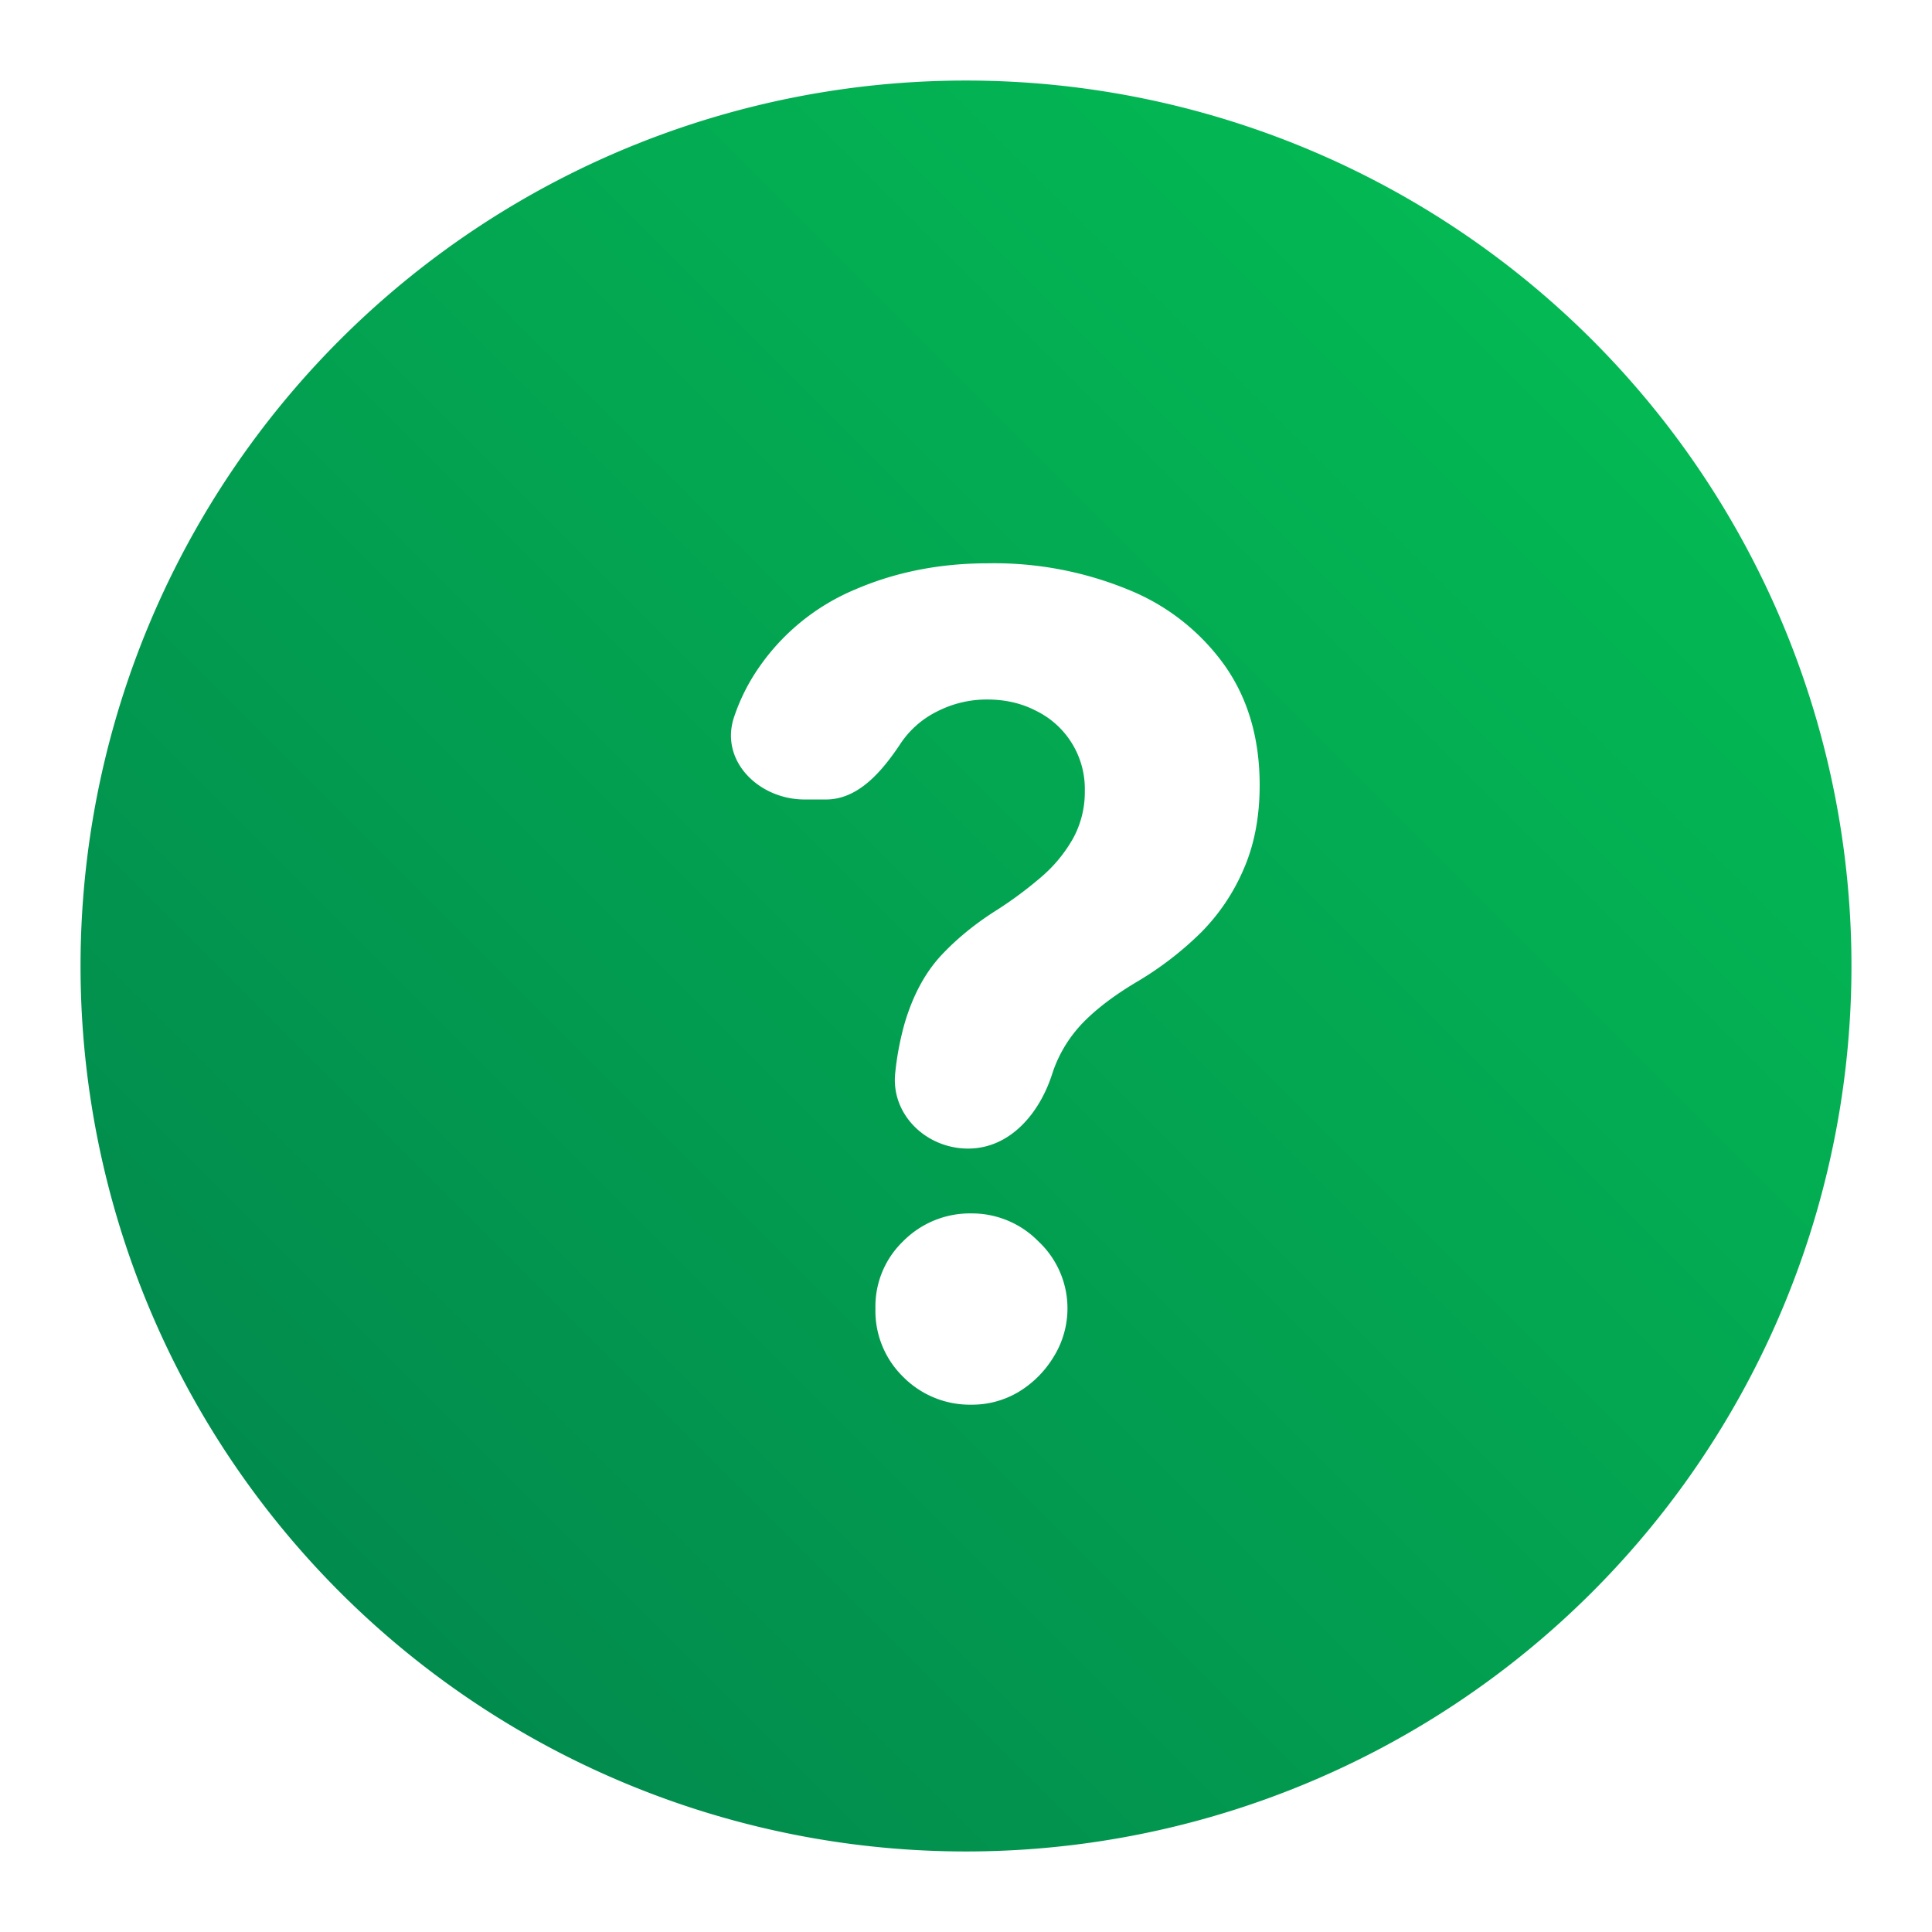
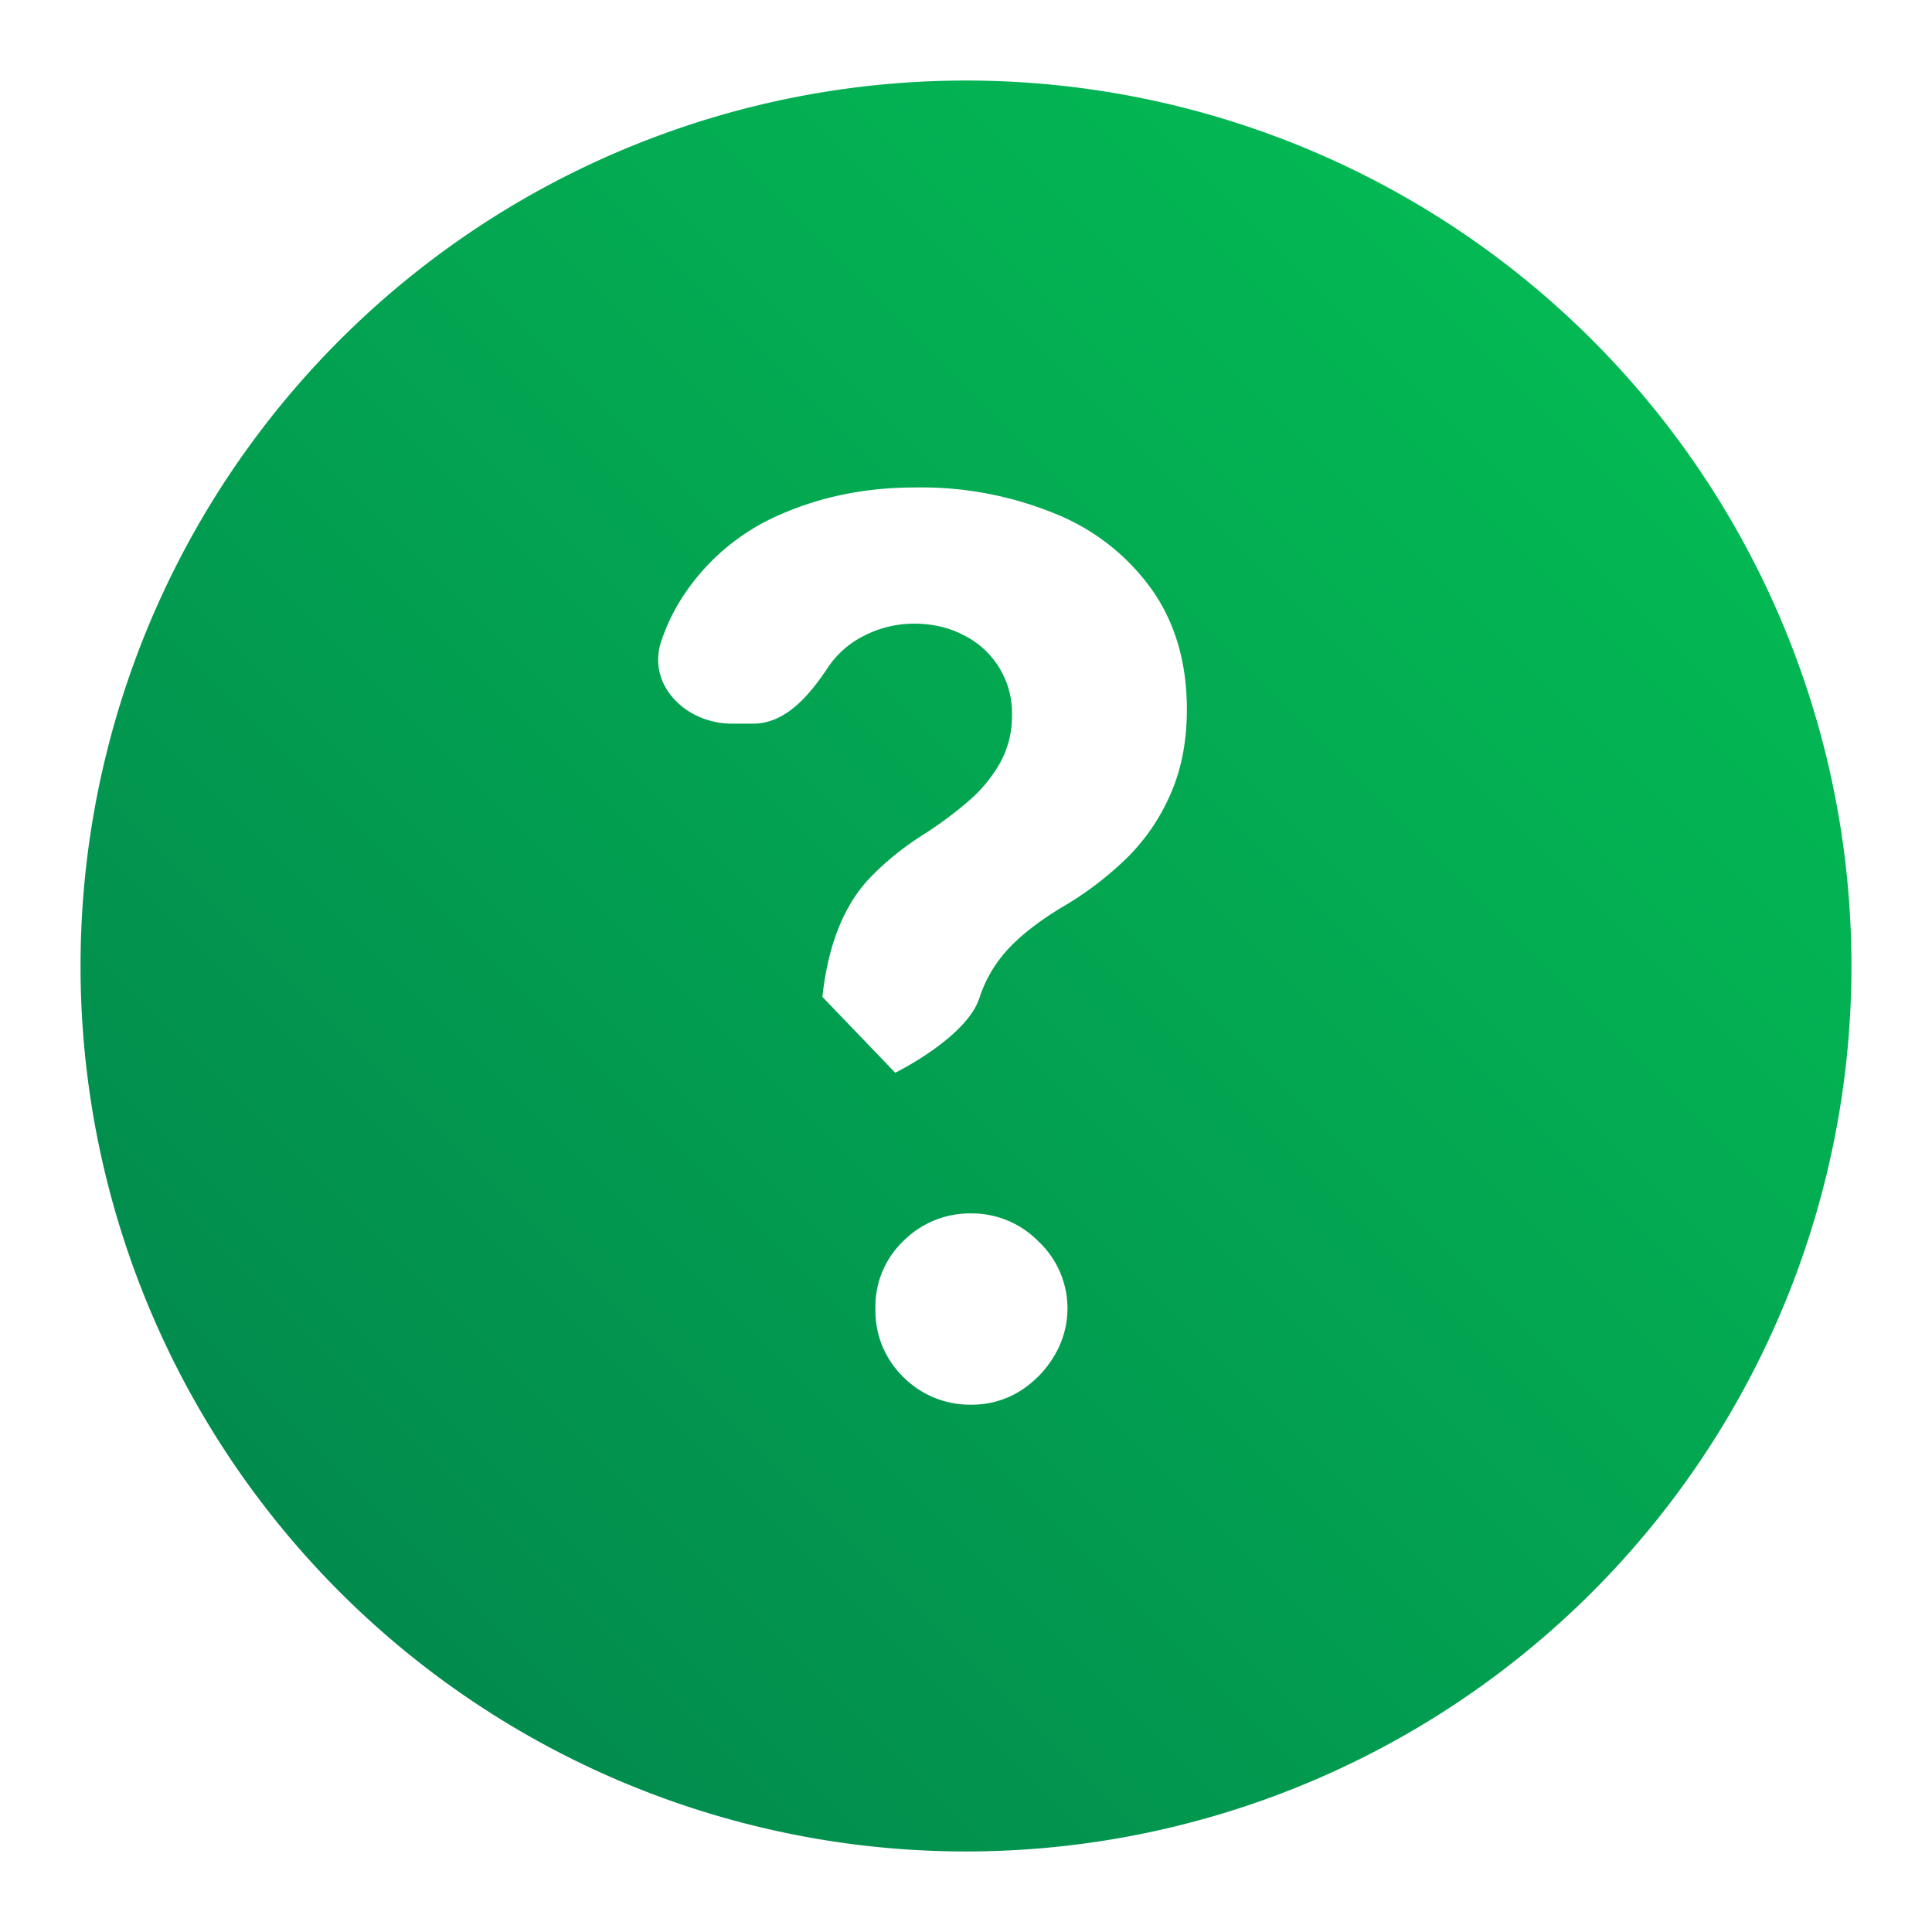
<svg xmlns="http://www.w3.org/2000/svg" viewBox="0 0 16 16" fill="none">
-   <path fill-rule="evenodd" clip-rule="evenodd" d="M8 15.333A7.333 7.333 0 1 0 8 .667a7.333 7.333 0 0 0 0 14.666Zm-.586-6.449c-.038.345.256.628.603.628s.593-.291.698-.622l.013-.038c.055-.148.138-.278.249-.391.112-.113.256-.221.43-.325a2.75 2.75 0 0 0 .54-.414c.153-.155.271-.332.355-.53.087-.202.13-.431.13-.69 0-.387-.097-.717-.289-.99a1.81 1.81 0 0 0-.795-.627 2.922 2.922 0 0 0-1.167-.22c-.4 0-.765.073-1.097.216a1.822 1.822 0 0 0-.799.647 1.617 1.617 0 0 0-.205.408c-.123.362.202.685.584.685h.176c.268 0 .463-.232.612-.454a.778.778 0 0 1 .315-.278.9.9 0 0 1 .408-.096c.148 0 .282.03.404.093a.72.72 0 0 1 .405.665.801.801 0 0 1-.097.392 1.19 1.19 0 0 1-.258.315 3.263 3.263 0 0 1-.368.275c-.184.115-.34.243-.471.384-.13.142-.23.327-.298.557a2.422 2.422 0 0 0-.078.41Zm.064 2.517a.778.778 0 0 0 .567.232.753.753 0 0 0 .391-.106.857.857 0 0 0 .289-.289.76.76 0 0 0-.126-.958.77.77 0 0 0-.554-.231.778.778 0 0 0-.567.232.748.748 0 0 0-.228.556.763.763 0 0 0 .228.564Z" fill="url(#a)" />
+   <path fill-rule="evenodd" clip-rule="evenodd" d="M8 15.333A7.333 7.333 0 1 0 8 .667a7.333 7.333 0 0 0 0 14.666Zm-.586-6.449s.593-.291.698-.622l.013-.038c.055-.148.138-.278.249-.391.112-.113.256-.221.43-.325a2.75 2.75 0 0 0 .54-.414c.153-.155.271-.332.355-.53.087-.202.13-.431.13-.69 0-.387-.097-.717-.289-.99a1.81 1.81 0 0 0-.795-.627 2.922 2.922 0 0 0-1.167-.22c-.4 0-.765.073-1.097.216a1.822 1.822 0 0 0-.799.647 1.617 1.617 0 0 0-.205.408c-.123.362.202.685.584.685h.176c.268 0 .463-.232.612-.454a.778.778 0 0 1 .315-.278.9.9 0 0 1 .408-.096c.148 0 .282.03.404.093a.72.72 0 0 1 .405.665.801.801 0 0 1-.097.392 1.19 1.19 0 0 1-.258.315 3.263 3.263 0 0 1-.368.275c-.184.115-.34.243-.471.384-.13.142-.23.327-.298.557a2.422 2.422 0 0 0-.078.41Zm.064 2.517a.778.778 0 0 0 .567.232.753.753 0 0 0 .391-.106.857.857 0 0 0 .289-.289.76.76 0 0 0-.126-.958.77.77 0 0 0-.554-.231.778.778 0 0 0-.567.232.748.748 0 0 0-.228.556.763.763 0 0 0 .228.564Z" fill="url(#a)" />
  <defs>
    <linearGradient id="a" x1="15.334" y1=".667" x2=".667" y2="15.333" gradientUnits="userSpaceOnUse">
      <stop stop-color="#04C255" />
      <stop offset="1" stop-color="#01824C" />
    </linearGradient>
  </defs>
</svg>